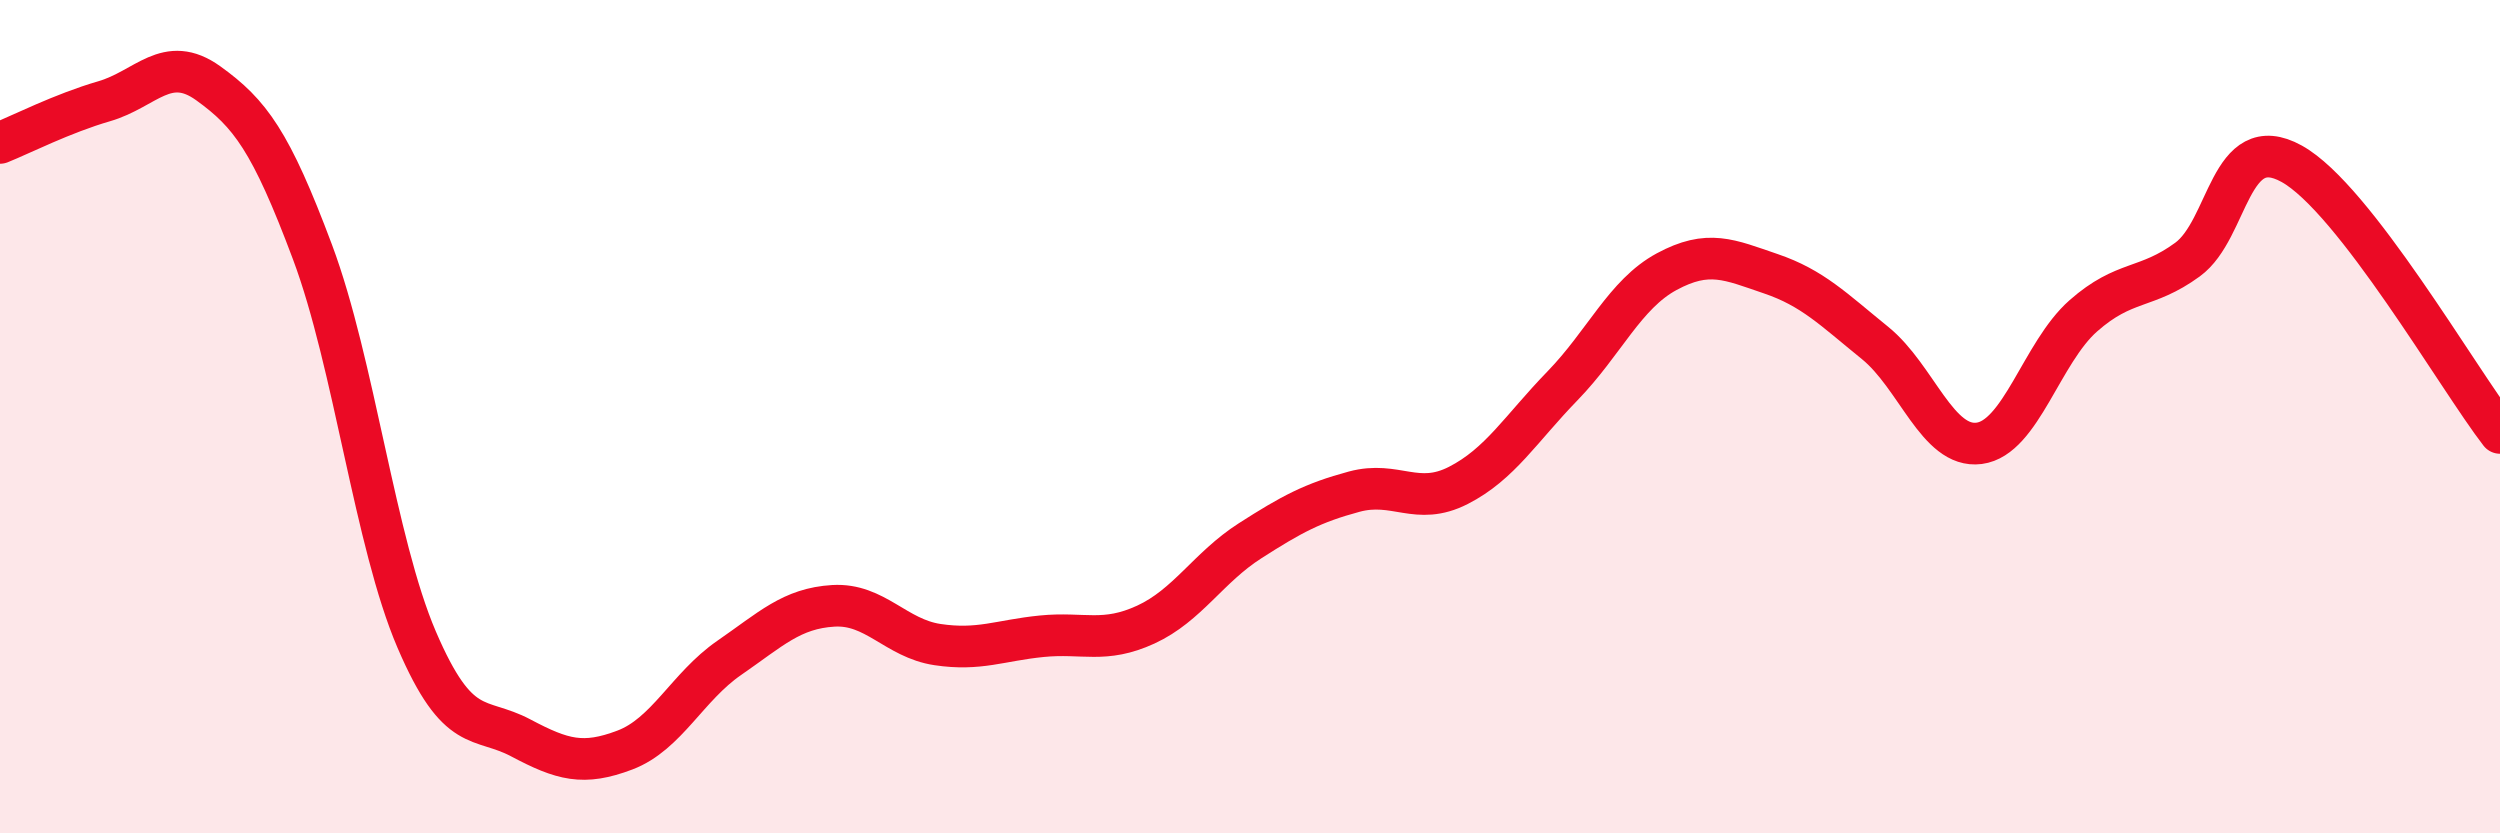
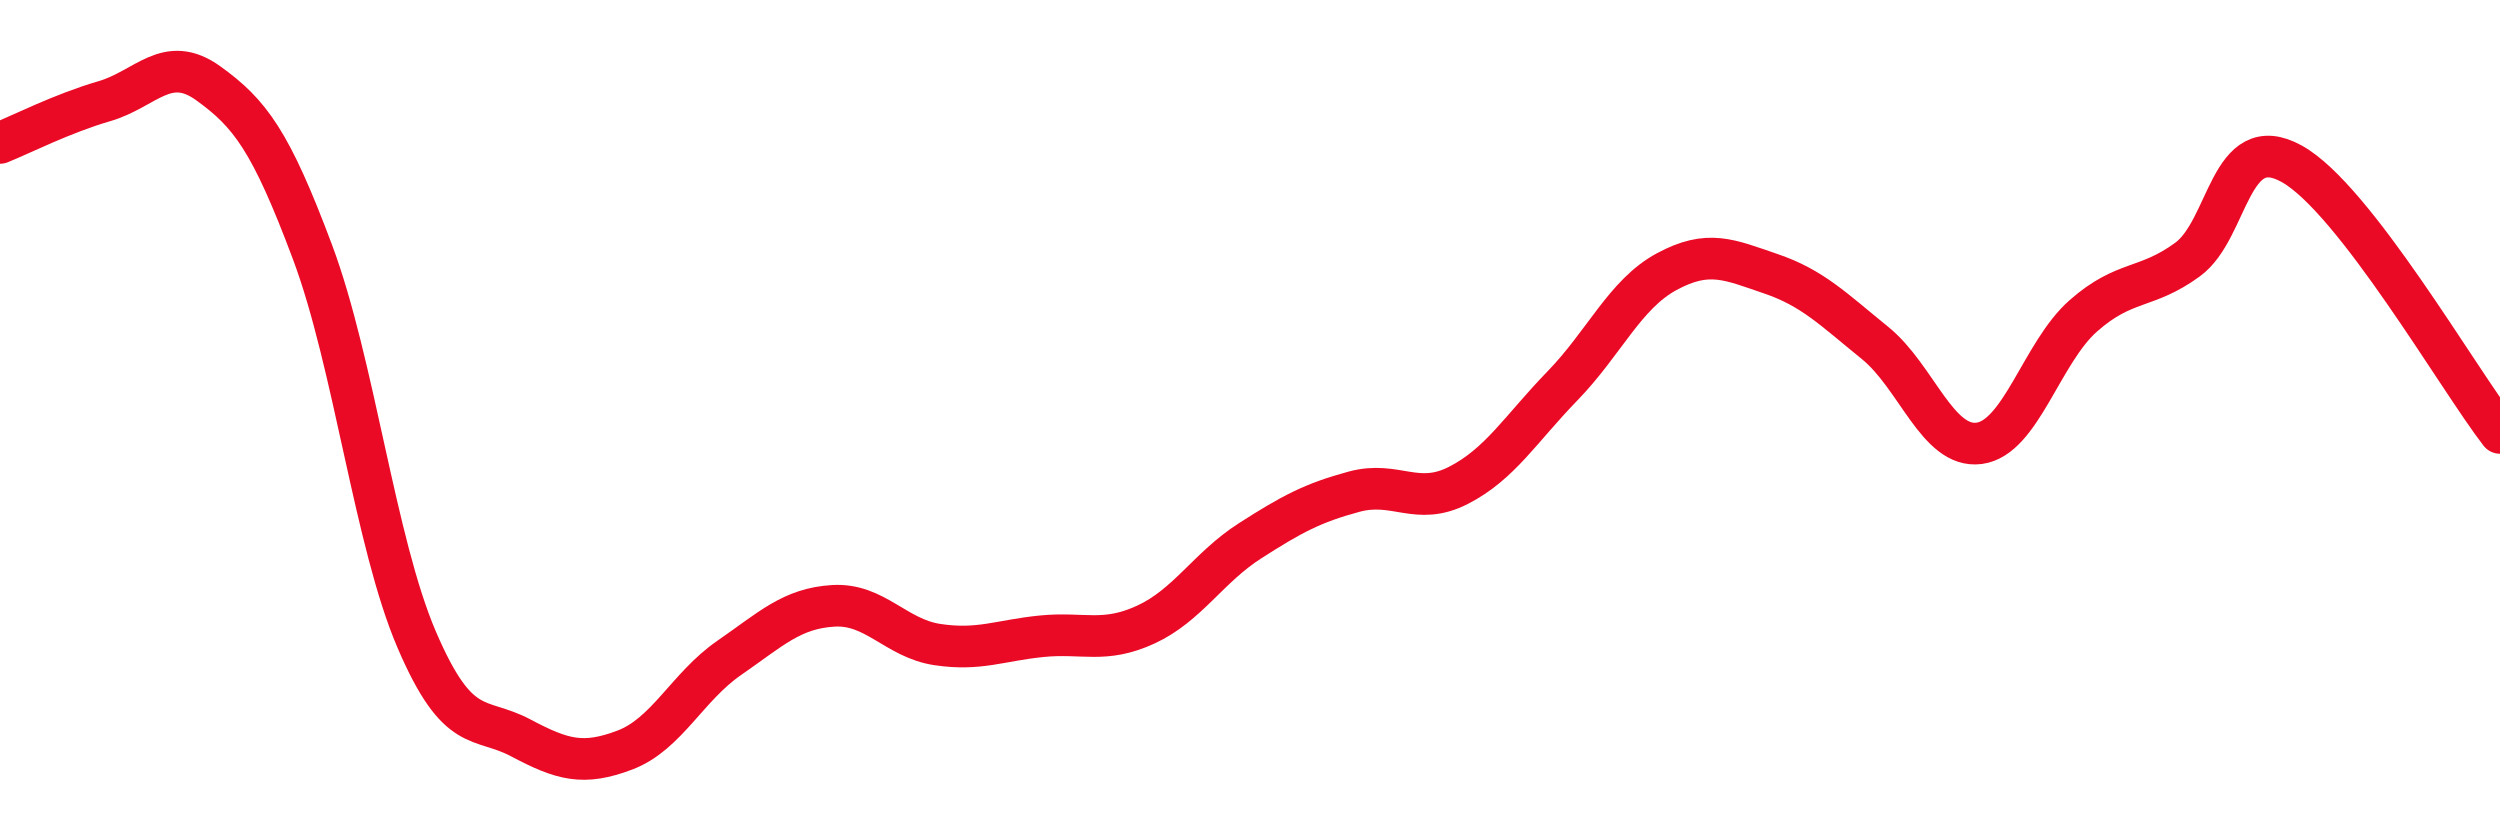
<svg xmlns="http://www.w3.org/2000/svg" width="60" height="20" viewBox="0 0 60 20">
-   <path d="M 0,3.43 C 0.5,3.23 1.5,2.72 2.5,2.43 C 3.5,2.14 4,1.28 5,2 C 6,2.72 6.5,3.38 7.5,6.05 C 8.5,8.72 9,13.02 10,15.35 C 11,17.68 11.5,17.18 12.5,17.71 C 13.5,18.24 14,18.38 15,18 C 16,17.62 16.5,16.48 17.5,15.79 C 18.5,15.1 19,14.6 20,14.54 C 21,14.48 21.5,15.32 22.5,15.47 C 23.5,15.62 24,15.37 25,15.27 C 26,15.17 26.5,15.45 27.5,14.99 C 28.5,14.53 29,13.62 30,12.98 C 31,12.34 31.5,12.07 32.5,11.8 C 33.5,11.53 34,12.16 35,11.65 C 36,11.14 36.5,10.29 37.5,9.26 C 38.5,8.23 39,7.06 40,6.52 C 41,5.98 41.5,6.23 42.5,6.57 C 43.5,6.91 44,7.42 45,8.23 C 46,9.04 46.5,10.77 47.5,10.64 C 48.5,10.51 49,8.46 50,7.58 C 51,6.7 51.5,6.96 52.5,6.23 C 53.5,5.5 53.5,3.1 55,3.93 C 56.5,4.76 59,9.1 60,10.39L60 20L0 20Z" fill="#EB0A25" opacity="0.1" stroke-linecap="round" stroke-linejoin="round" />
  <path d="M 0,3.43 C 0.5,3.23 1.5,2.72 2.5,2.43 C 3.5,2.14 4,1.28 5,2 C 6,2.72 6.5,3.38 7.5,6.05 C 8.5,8.72 9,13.02 10,15.35 C 11,17.68 11.5,17.18 12.5,17.71 C 13.5,18.24 14,18.38 15,18 C 16,17.62 16.5,16.48 17.5,15.79 C 18.5,15.1 19,14.6 20,14.54 C 21,14.48 21.5,15.32 22.5,15.47 C 23.5,15.62 24,15.37 25,15.27 C 26,15.17 26.5,15.45 27.5,14.99 C 28.5,14.53 29,13.62 30,12.98 C 31,12.34 31.5,12.07 32.5,11.8 C 33.5,11.53 34,12.16 35,11.65 C 36,11.14 36.5,10.29 37.5,9.26 C 38.5,8.23 39,7.06 40,6.52 C 41,5.98 41.5,6.23 42.5,6.57 C 43.5,6.91 44,7.42 45,8.23 C 46,9.04 46.5,10.77 47.5,10.64 C 48.5,10.51 49,8.46 50,7.58 C 51,6.7 51.5,6.96 52.5,6.23 C 53.5,5.5 53.5,3.1 55,3.93 C 56.5,4.76 59,9.1 60,10.39" stroke="#EB0A25" stroke-width="1" fill="none" stroke-linecap="round" stroke-linejoin="round" />
</svg>